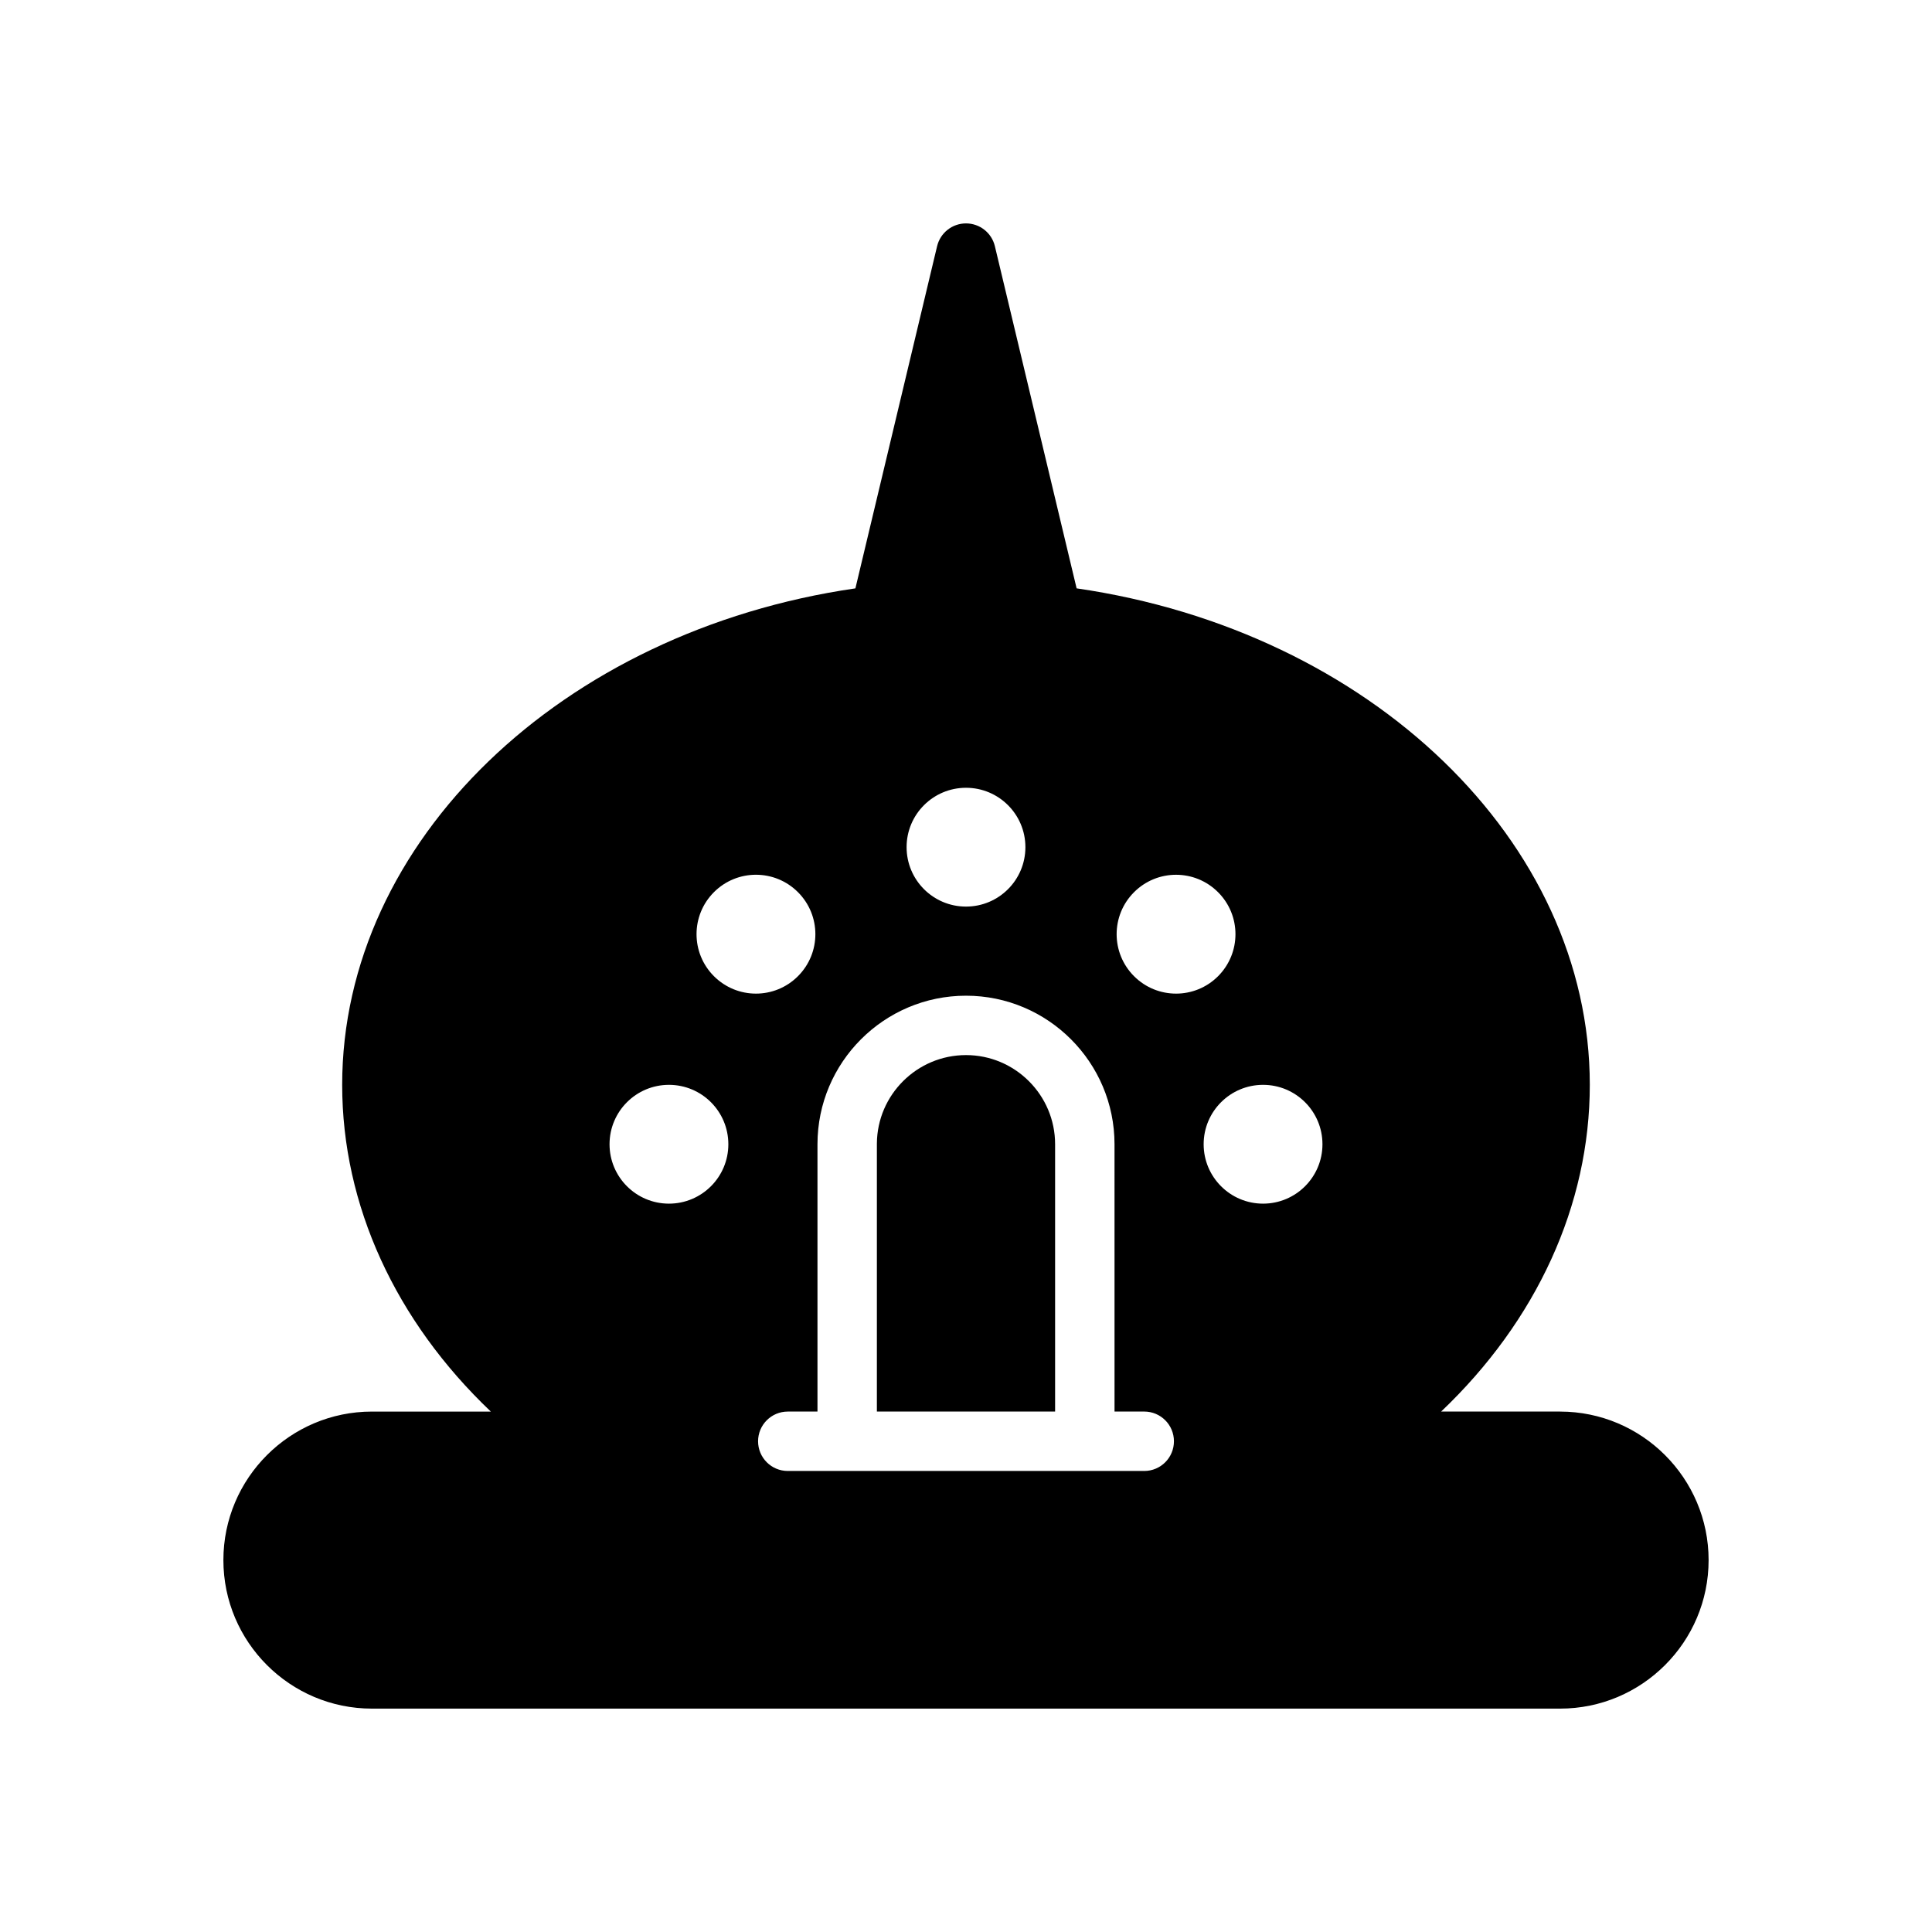
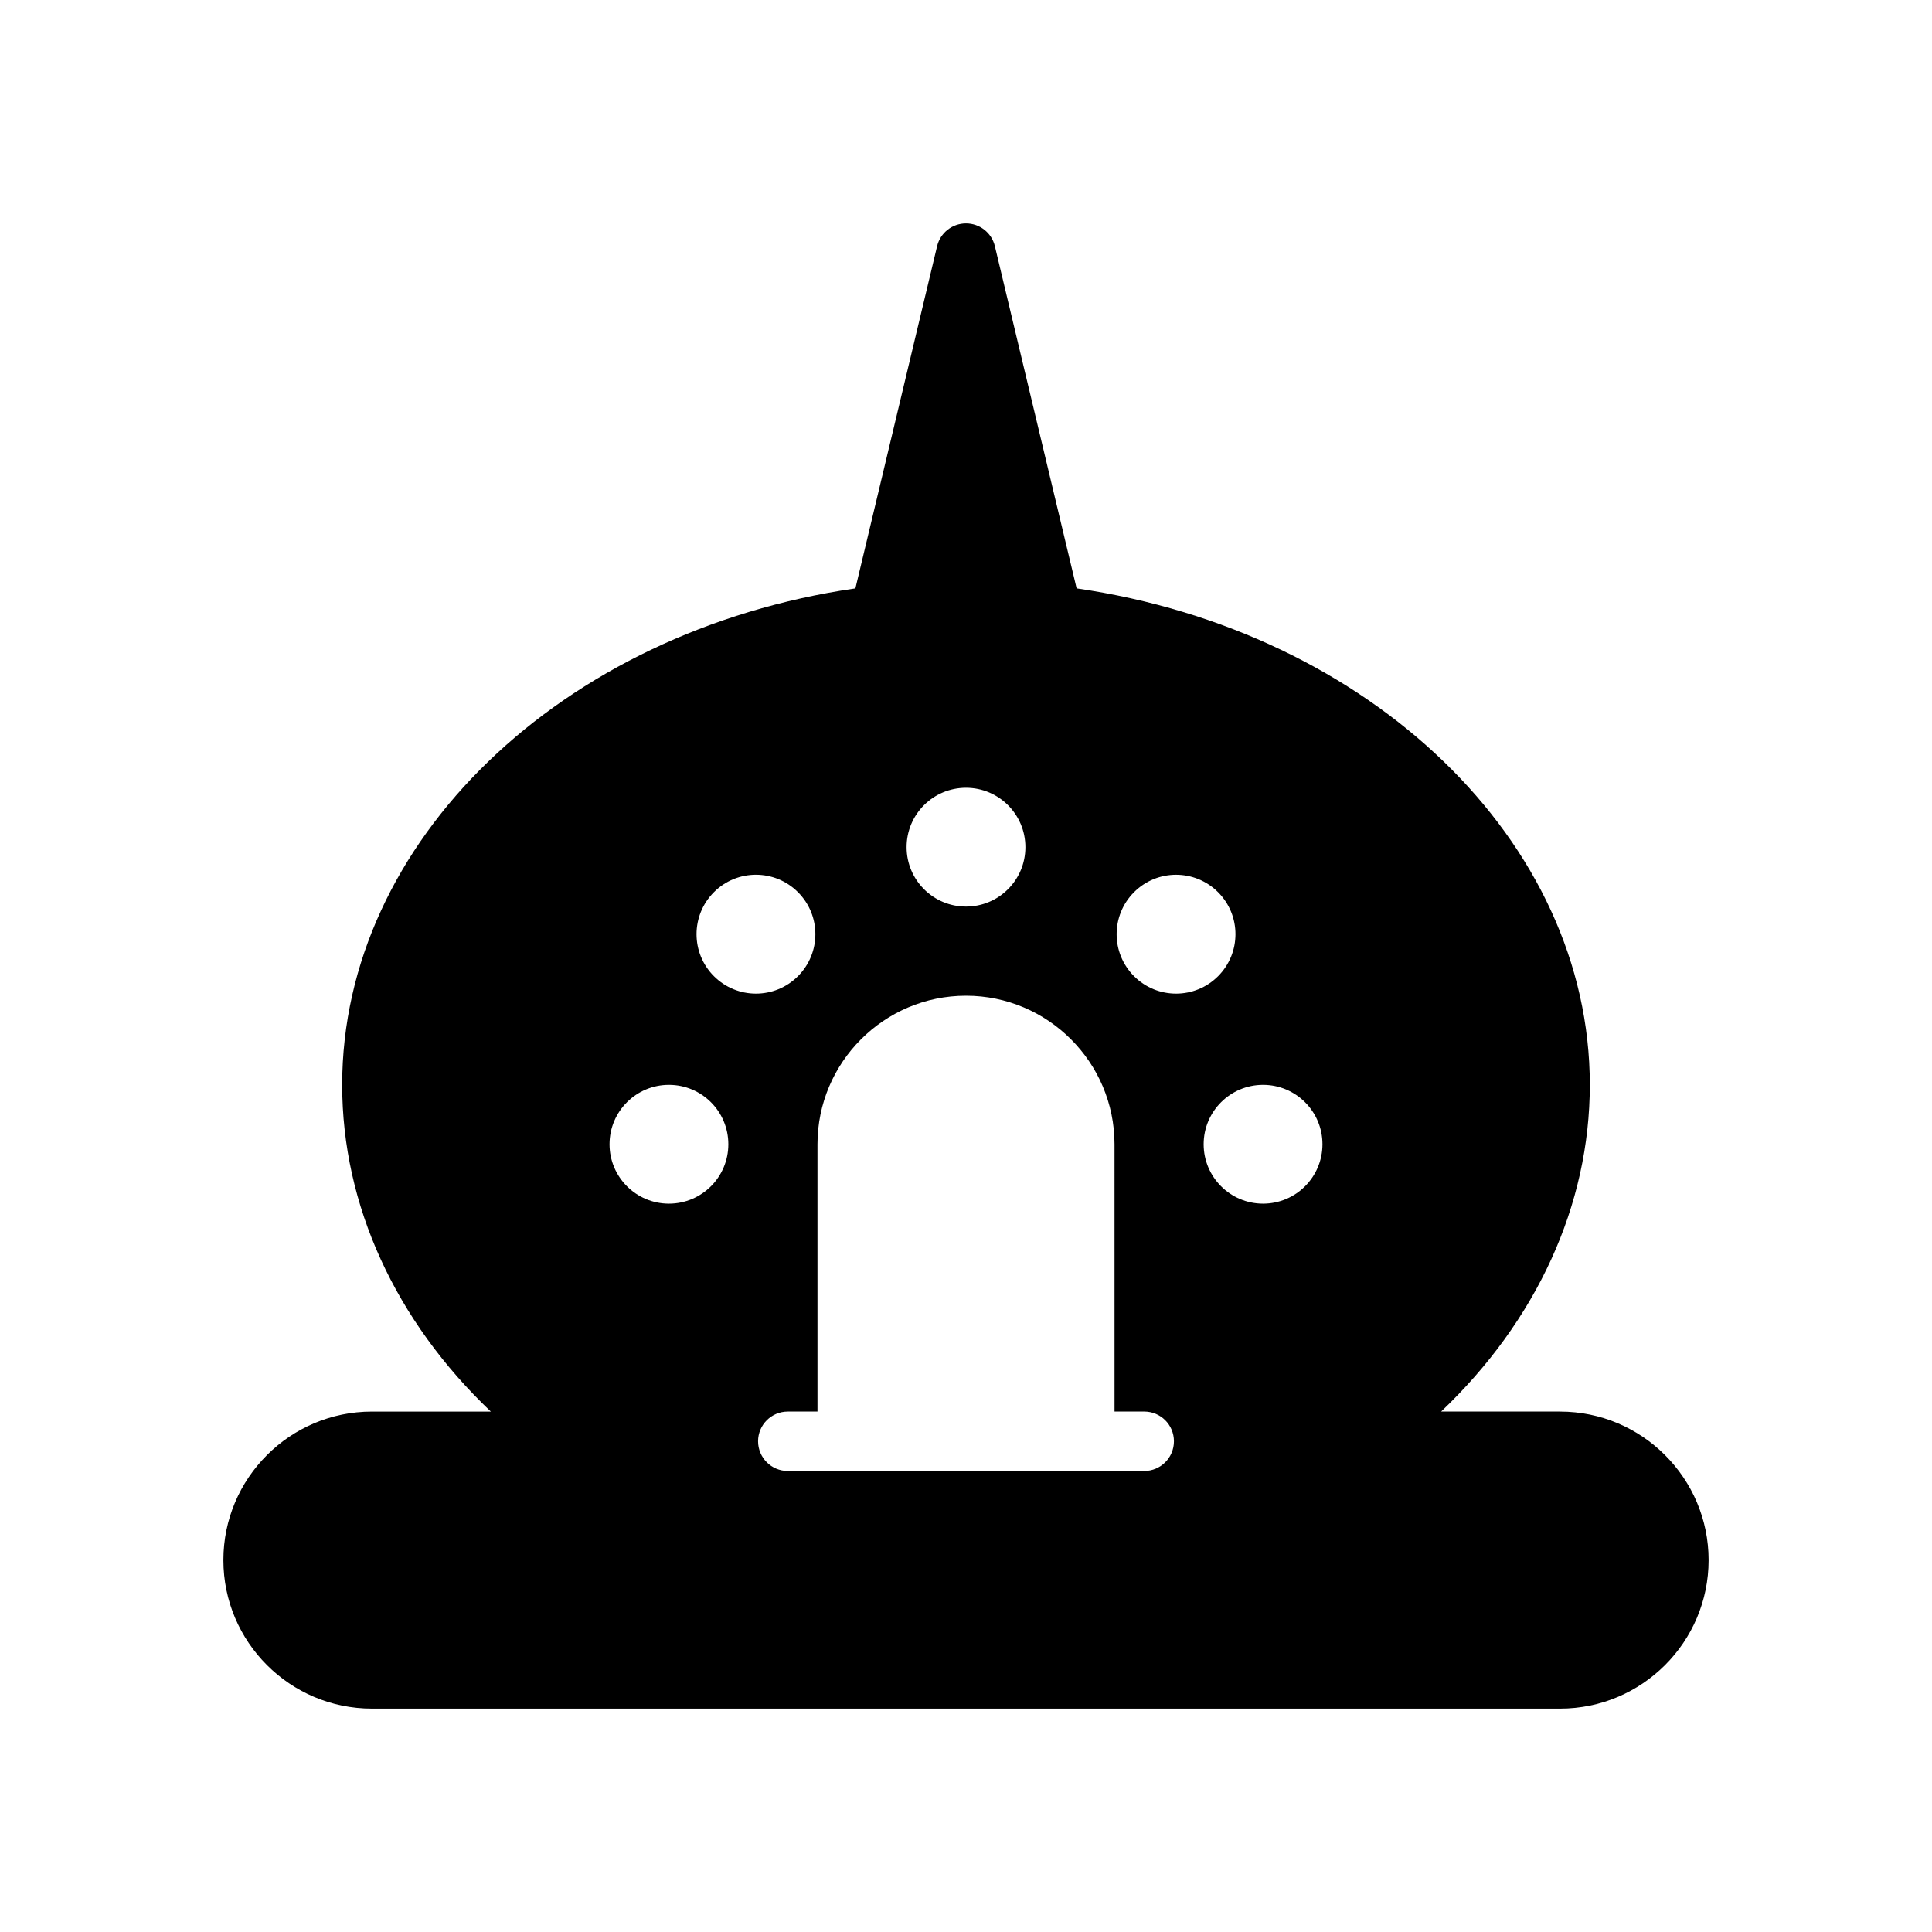
<svg xmlns="http://www.w3.org/2000/svg" fill="#000000" width="800px" height="800px" version="1.1" viewBox="144 144 512 512">
  <g>
    <path d="m557.44 518.08h-31.527c25.27-24.039 39.402-54.672 39.402-86.59 0-64.48-58.078-120.26-136-131.57l-21.66-90.672c-0.848-3.551-4.012-6.043-7.656-6.043s-6.809 2.496-7.66 6.047l-21.648 90.672c-77.926 11.301-136.01 67.082-136.01 131.57 0 31.922 14.129 62.551 39.398 86.594l-31.52-0.004c-21.703 0-39.359 17.656-39.359 39.359s17.656 39.359 39.359 39.359h314.88c21.703 0 39.359-17.656 39.359-39.359s-17.66-39.359-39.363-39.359zm-157.44-165.31c8.699 0 15.742 7.055 15.742 15.742 0 8.699-7.047 15.742-15.742 15.742-8.699 0-15.742-7.055-15.742-15.742-0.004-8.695 7.051-15.742 15.742-15.742zm-78.723 110.21c-8.691 0-15.742-7.055-15.742-15.742 0-8.699 7.055-15.742 15.742-15.742 8.699 0 15.742 7.047 15.742 15.742 0.004 8.688-7.043 15.742-15.742 15.742zm11.926-60.277c-6.148-6.148-6.156-16.113 0-22.27s16.113-6.148 22.262 0c6.156 6.156 6.156 16.113 0 22.27-6.152 6.156-16.105 6.156-22.262 0zm114.03 131.12h-94.465c-4.344 0-7.871-3.519-7.871-7.871s3.527-7.871 7.871-7.871h7.871v-70.598-0.242c0-21.711 17.656-39.367 39.359-39.367s39.359 17.656 39.359 39.367l0.004 70.836h7.871c4.352 0 7.871 3.519 7.871 7.871 0 4.356-3.519 7.875-7.871 7.875zm-2.699-131.12c-6.148-6.148-6.156-16.113 0-22.262 6.148-6.156 16.113-6.156 22.262 0 6.156 6.156 6.148 16.113 0 22.27-6.148 6.148-16.113 6.148-22.262-0.008zm34.188 60.277c-8.691 0-15.742-7.055-15.742-15.742 0-8.699 7.055-15.742 15.742-15.742 8.699 0 15.742 7.047 15.742 15.742 0 8.688-7.043 15.742-15.742 15.742z" />
-     <path d="m400 423.61c-12.965 0-23.523 10.5-23.617 23.441v0.219 70.805h47.23v-70.84c0-13.02-10.594-23.625-23.613-23.625z" />
  </g>
</svg>